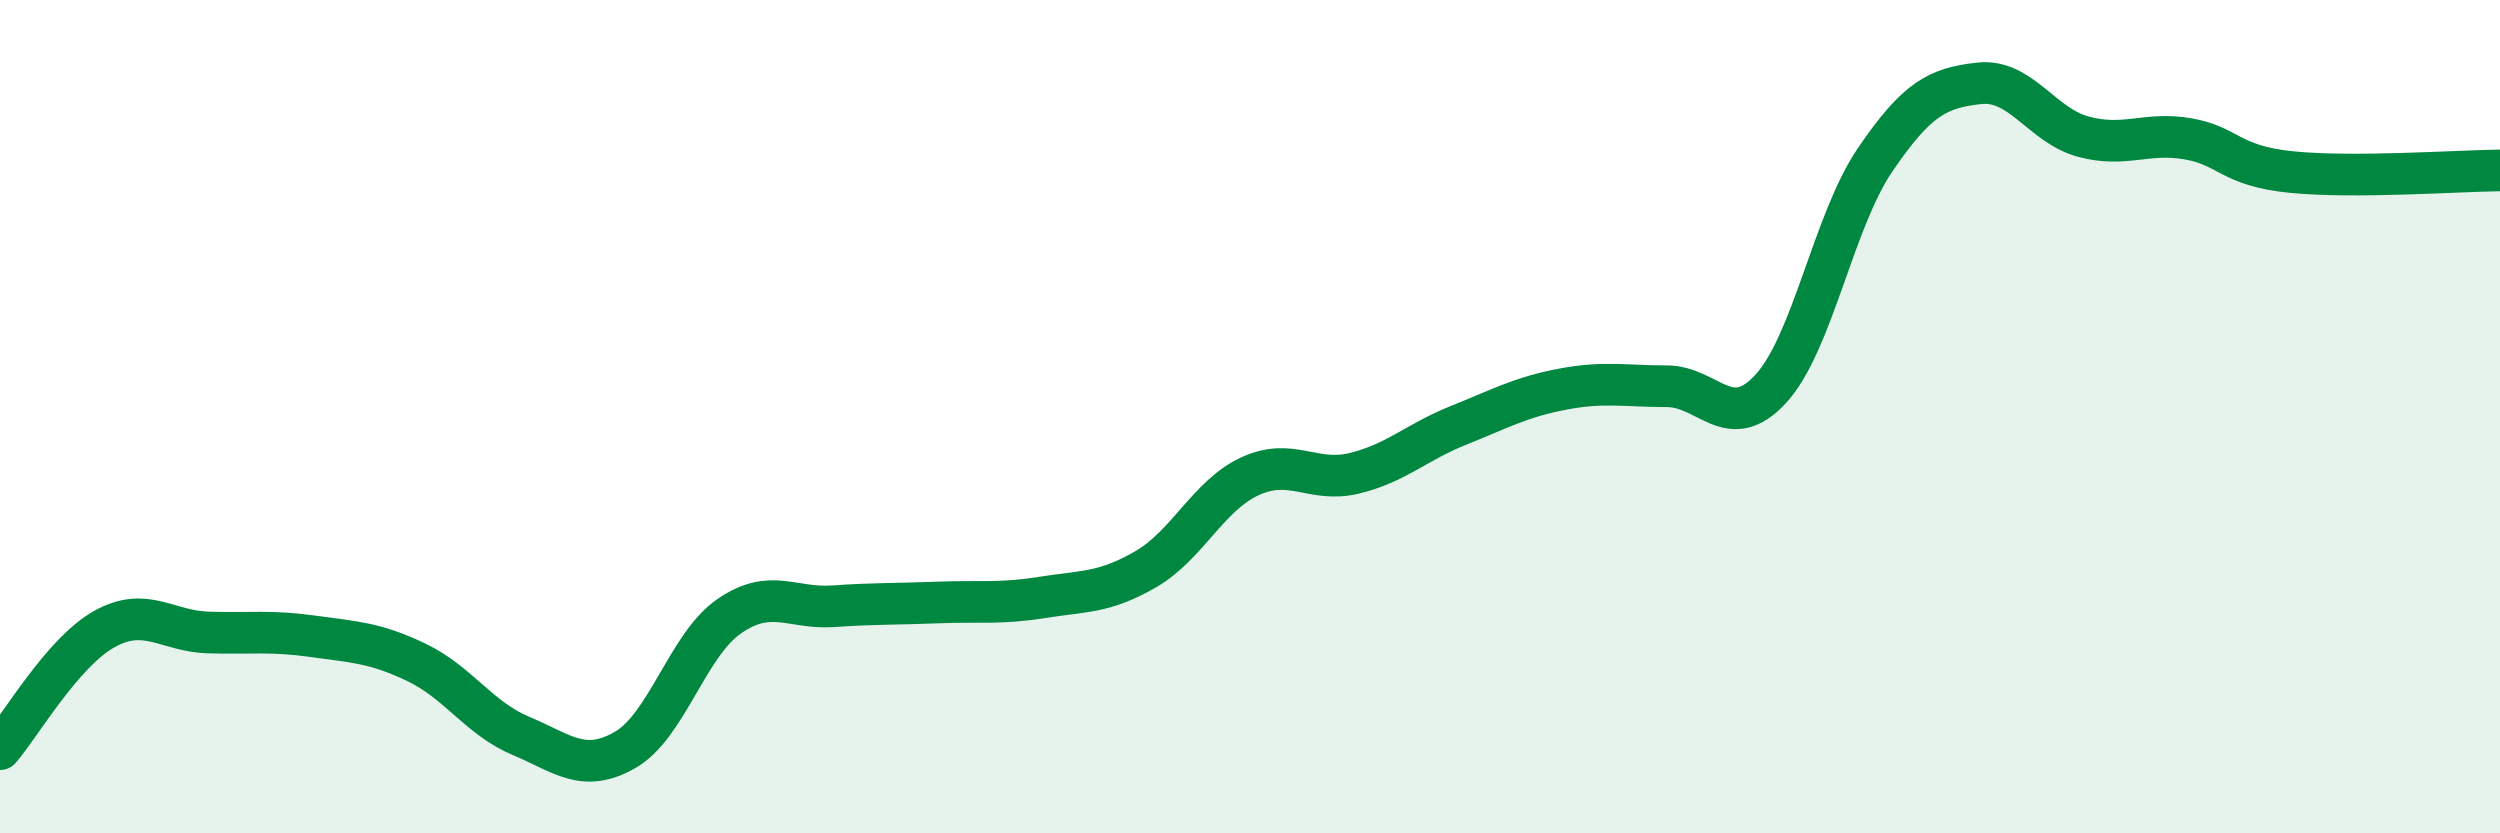
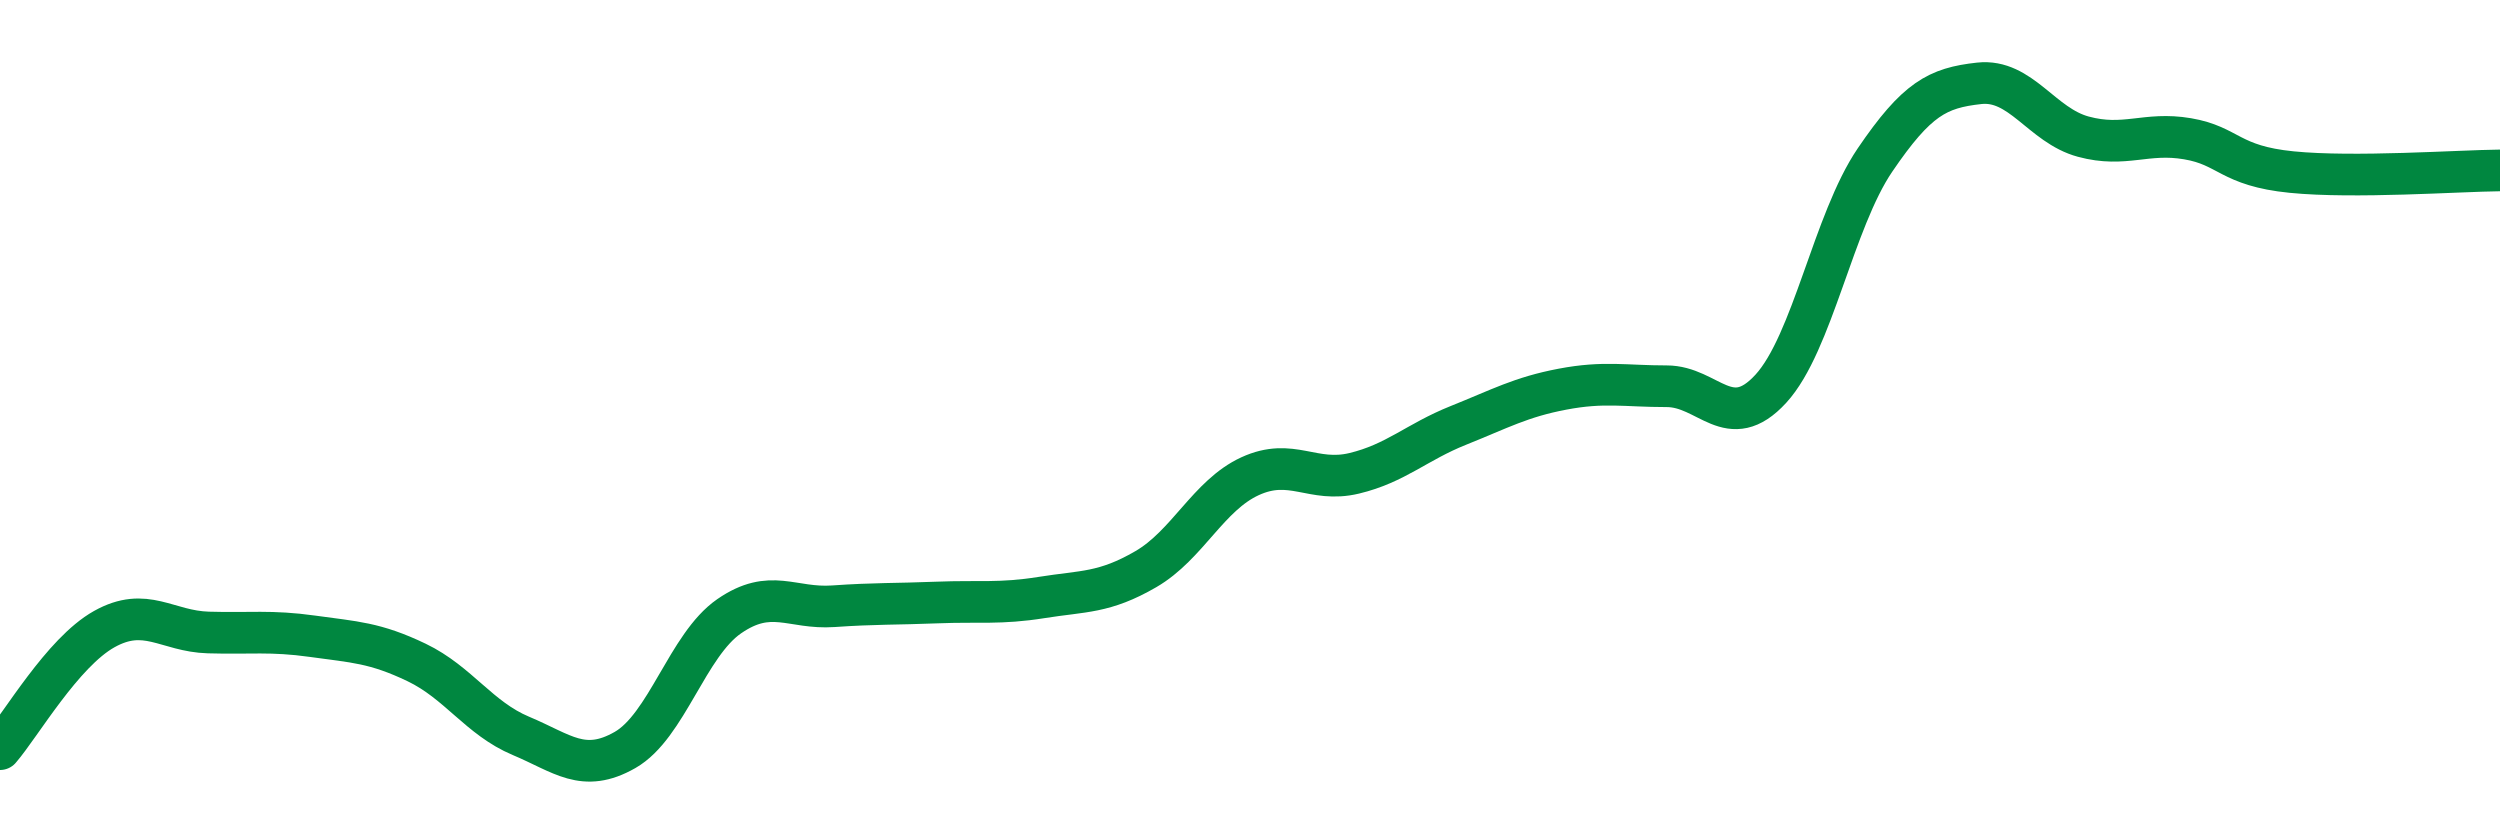
<svg xmlns="http://www.w3.org/2000/svg" width="60" height="20" viewBox="0 0 60 20">
-   <path d="M 0,17.98 C 0.5,17.4 1.5,15.66 2.5,15.1 C 3.5,14.54 4,15.15 5,15.18 C 6,15.21 6.5,15.13 7.5,15.27 C 8.5,15.41 9,15.42 10,15.9 C 11,16.38 11.5,17.24 12.5,17.66 C 13.5,18.08 14,18.57 15,18 C 16,17.43 16.5,15.48 17.5,14.79 C 18.5,14.1 19,14.62 20,14.55 C 21,14.48 21.5,14.5 22.5,14.46 C 23.5,14.42 24,14.5 25,14.34 C 26,14.18 26.5,14.24 27.5,13.66 C 28.5,13.08 29,11.89 30,11.43 C 31,10.97 31.5,11.6 32.5,11.36 C 33.5,11.12 34,10.61 35,10.21 C 36,9.81 36.5,9.53 37.5,9.34 C 38.5,9.15 39,9.27 40,9.27 C 41,9.27 41.5,10.42 42.5,9.33 C 43.5,8.24 44,5.31 45,3.84 C 46,2.37 46.5,2.11 47.5,2 C 48.5,1.89 49,3.01 50,3.28 C 51,3.55 51.5,3.16 52.5,3.33 C 53.5,3.5 53.5,3.98 55,4.13 C 56.5,4.28 59,4.1 60,4.09L60 20L0 20Z" fill="#008740" opacity="0.1" stroke-linecap="round" stroke-linejoin="round" />
  <path d="M 0,17.98 C 0.5,17.4 1.5,15.66 2.5,15.1 C 3.5,14.54 4,15.15 5,15.18 C 6,15.21 6.5,15.13 7.5,15.27 C 8.5,15.41 9,15.42 10,15.9 C 11,16.38 11.5,17.24 12.5,17.66 C 13.5,18.08 14,18.57 15,18 C 16,17.43 16.5,15.48 17.5,14.79 C 18.5,14.1 19,14.62 20,14.55 C 21,14.48 21.5,14.5 22.5,14.46 C 23.5,14.42 24,14.5 25,14.34 C 26,14.18 26.5,14.24 27.5,13.66 C 28.5,13.08 29,11.89 30,11.43 C 31,10.97 31.5,11.6 32.5,11.36 C 33.5,11.12 34,10.61 35,10.21 C 36,9.81 36.5,9.53 37.5,9.34 C 38.5,9.15 39,9.27 40,9.27 C 41,9.27 41.5,10.42 42.5,9.33 C 43.5,8.24 44,5.31 45,3.84 C 46,2.37 46.5,2.11 47.5,2 C 48.5,1.89 49,3.01 50,3.28 C 51,3.55 51.5,3.16 52.5,3.33 C 53.5,3.5 53.5,3.98 55,4.13 C 56.5,4.28 59,4.1 60,4.09" stroke="#008740" stroke-width="1" fill="none" stroke-linecap="round" stroke-linejoin="round" />
</svg>